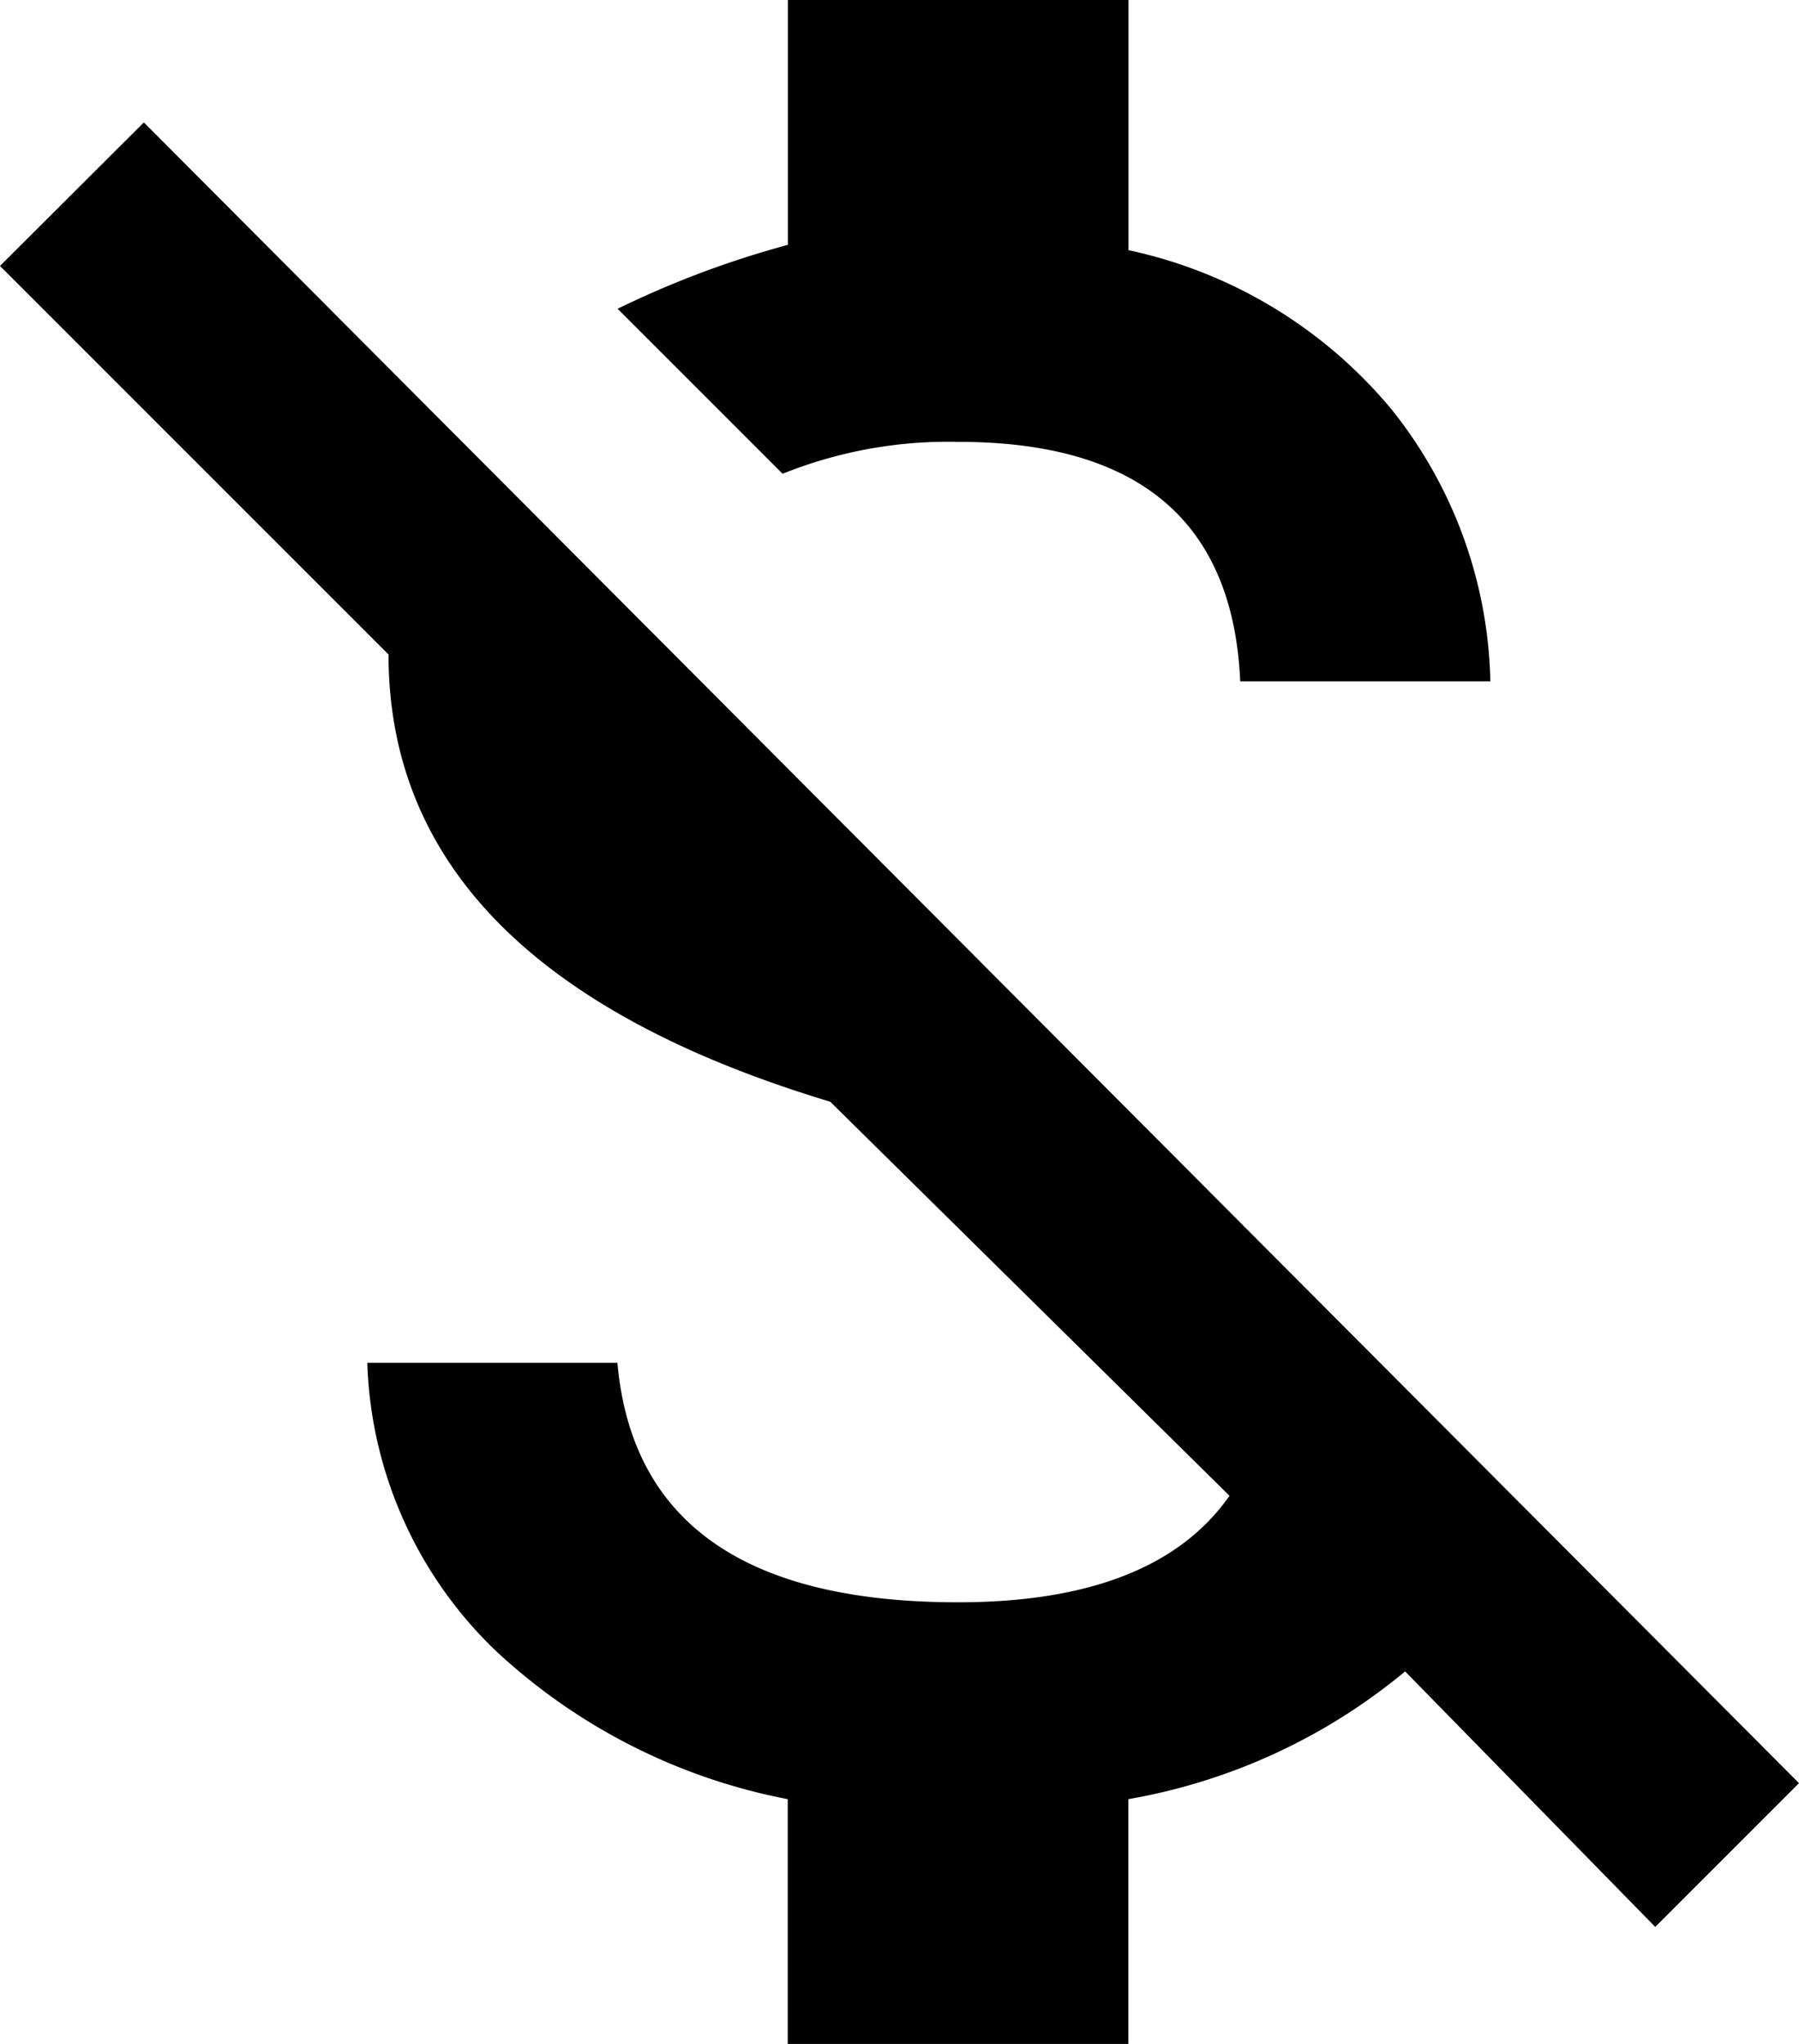
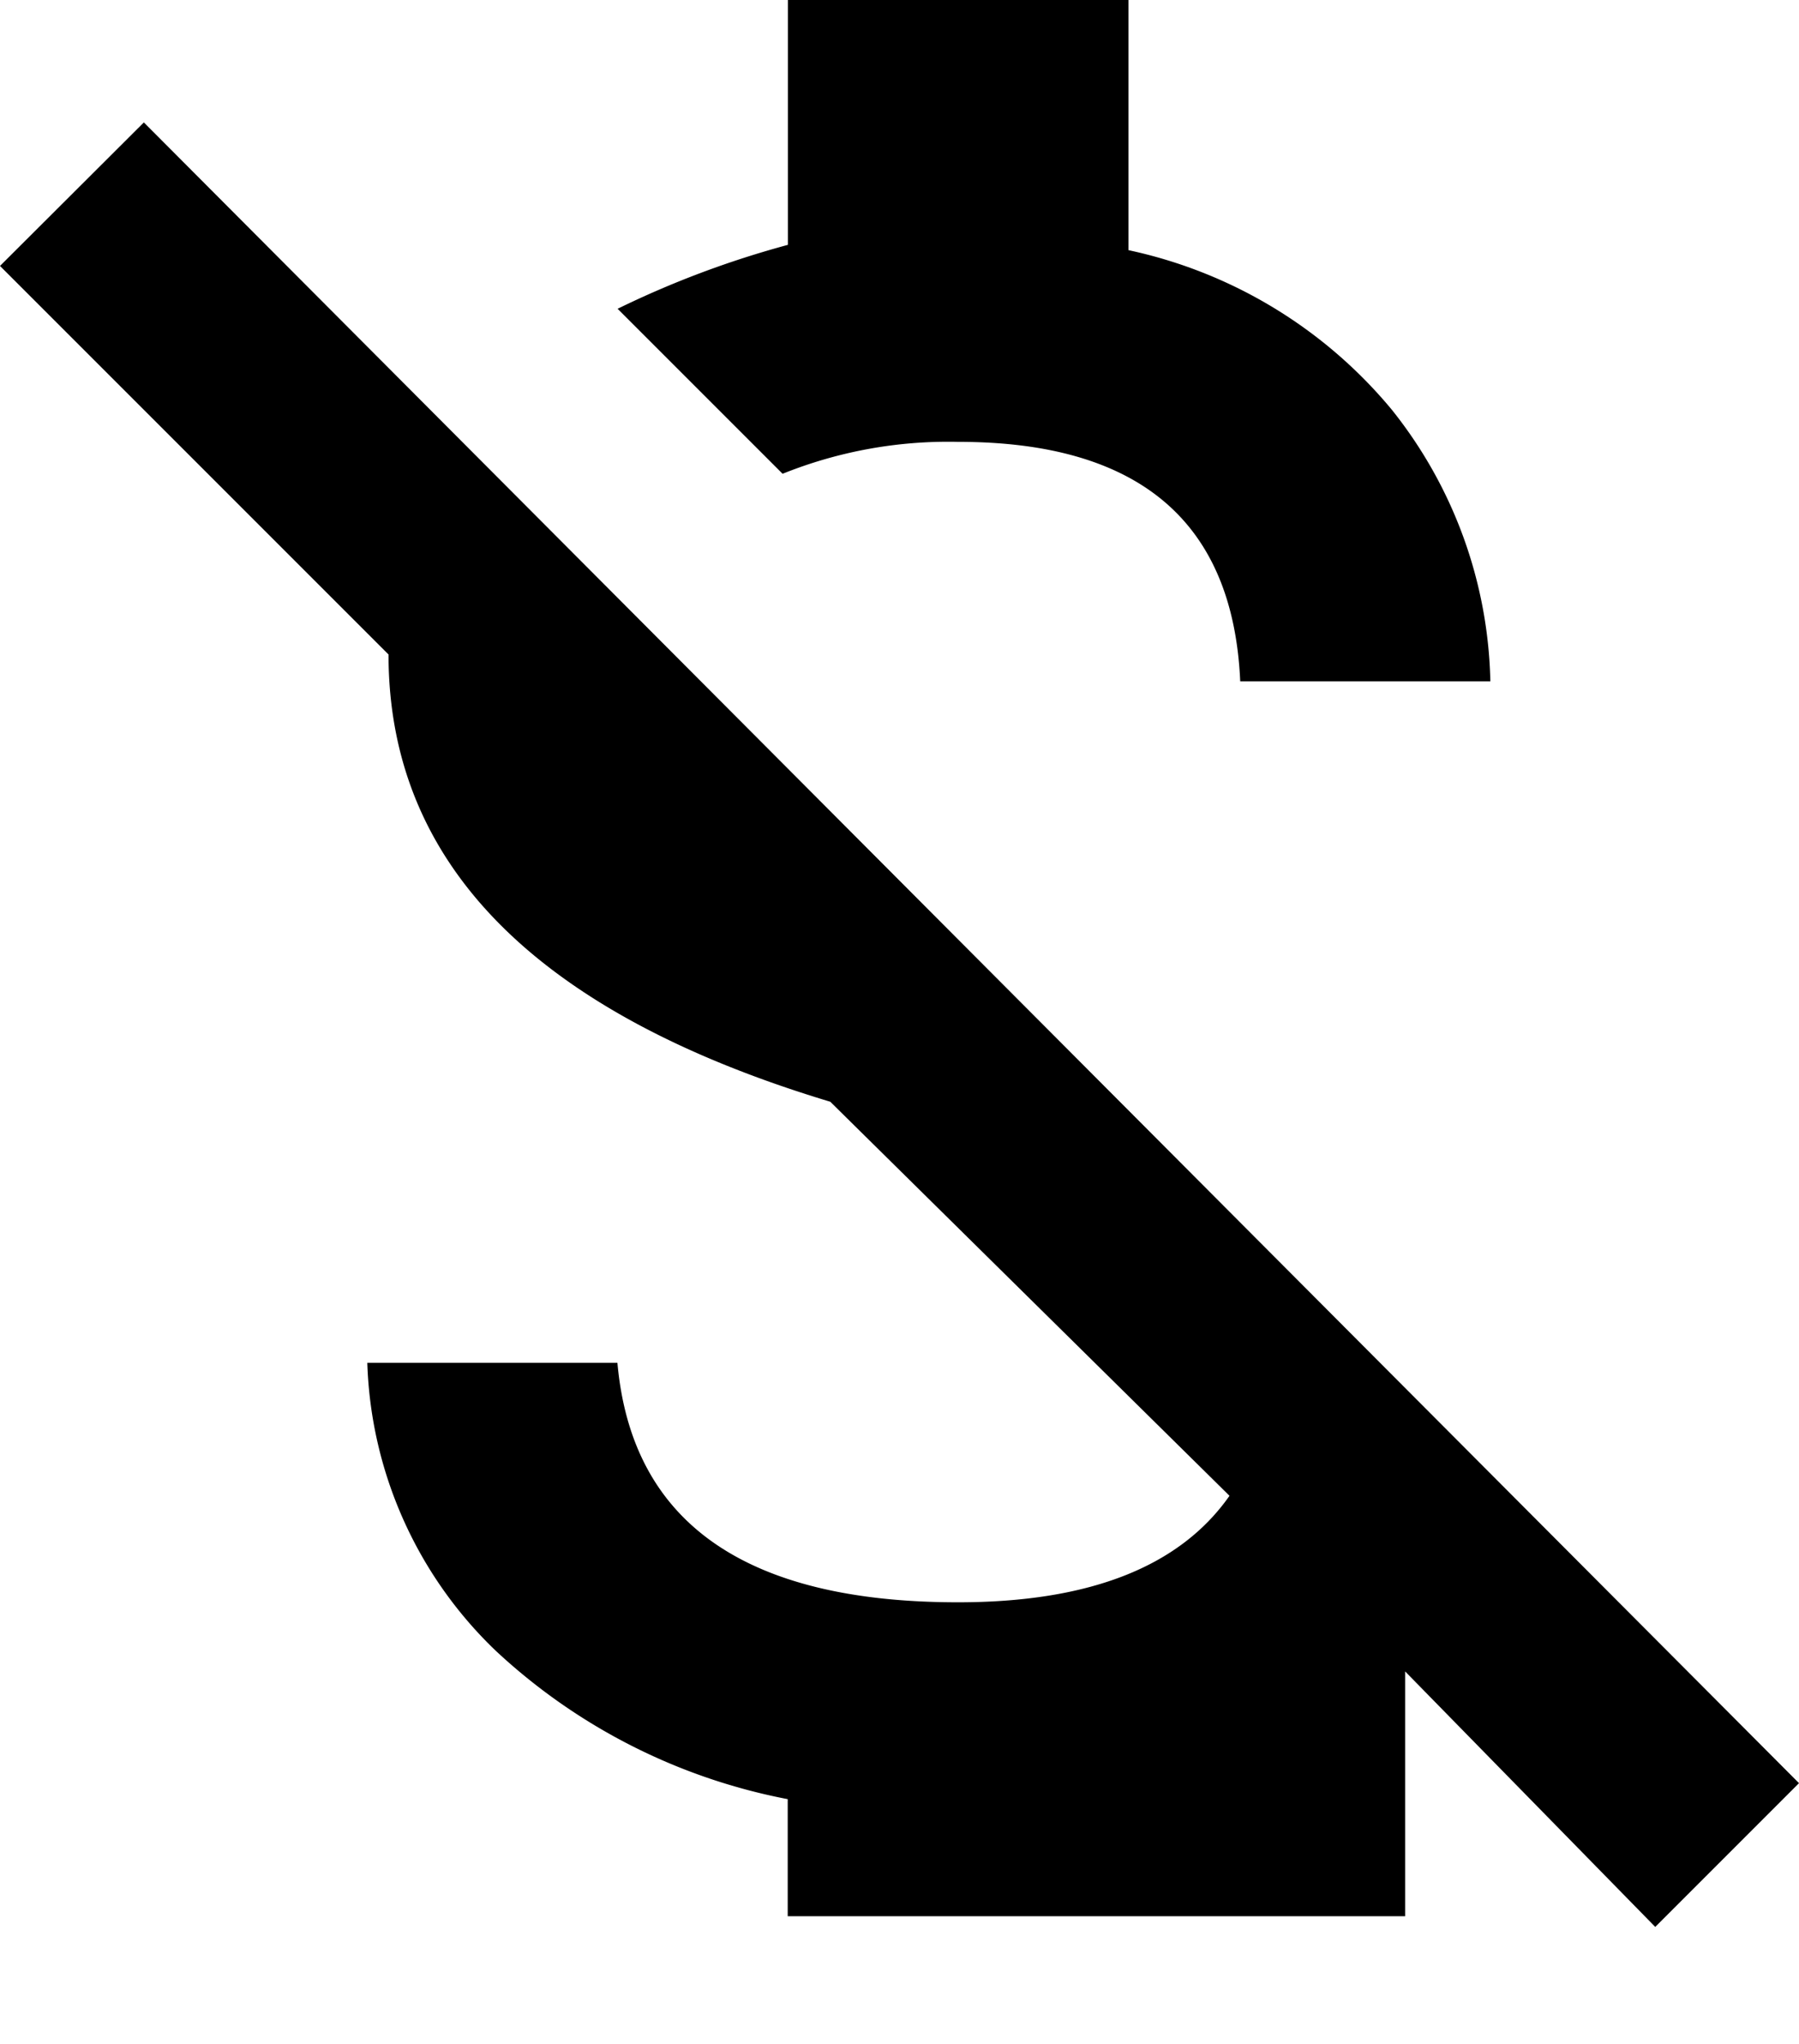
<svg xmlns="http://www.w3.org/2000/svg" width="49.484" height="56.214" viewBox="0 0 49.484 56.214">
-   <path id="money_off" d="M8.034,6.367,53.561,52.04l-3.954,3.954-6.88-7.027a16.254,16.254,0,0,1-7.614,3.513v6.733H25.744V52.48a16.254,16.254,0,0,1-8.051-4.1,11.467,11.467,0,0,1-3.513-7.9h6.88q.587,6.586,9.369,6.586,5.415,0,7.467-2.929L26.915,33.3Q14.764,29.639,14.764,21L4.077,10.314Zm22.4,8.785a12.206,12.206,0,0,0-4.831.878l-4.538-4.538a26.183,26.183,0,0,1,4.684-1.758V3h9.369V9.88a12.913,12.913,0,0,1,7.245,4.391,12.367,12.367,0,0,1,2.708,7.467h-6.88q-.294-6.586-7.757-6.586Z" transform="translate(-4.077 -3)" />
+   <path id="money_off" d="M8.034,6.367,53.561,52.04l-3.954,3.954-6.88-7.027v6.733H25.744V52.48a16.254,16.254,0,0,1-8.051-4.1,11.467,11.467,0,0,1-3.513-7.9h6.88q.587,6.586,9.369,6.586,5.415,0,7.467-2.929L26.915,33.3Q14.764,29.639,14.764,21L4.077,10.314Zm22.4,8.785a12.206,12.206,0,0,0-4.831.878l-4.538-4.538a26.183,26.183,0,0,1,4.684-1.758V3h9.369V9.88a12.913,12.913,0,0,1,7.245,4.391,12.367,12.367,0,0,1,2.708,7.467h-6.88q-.294-6.586-7.757-6.586Z" transform="translate(-4.077 -3)" />
</svg>